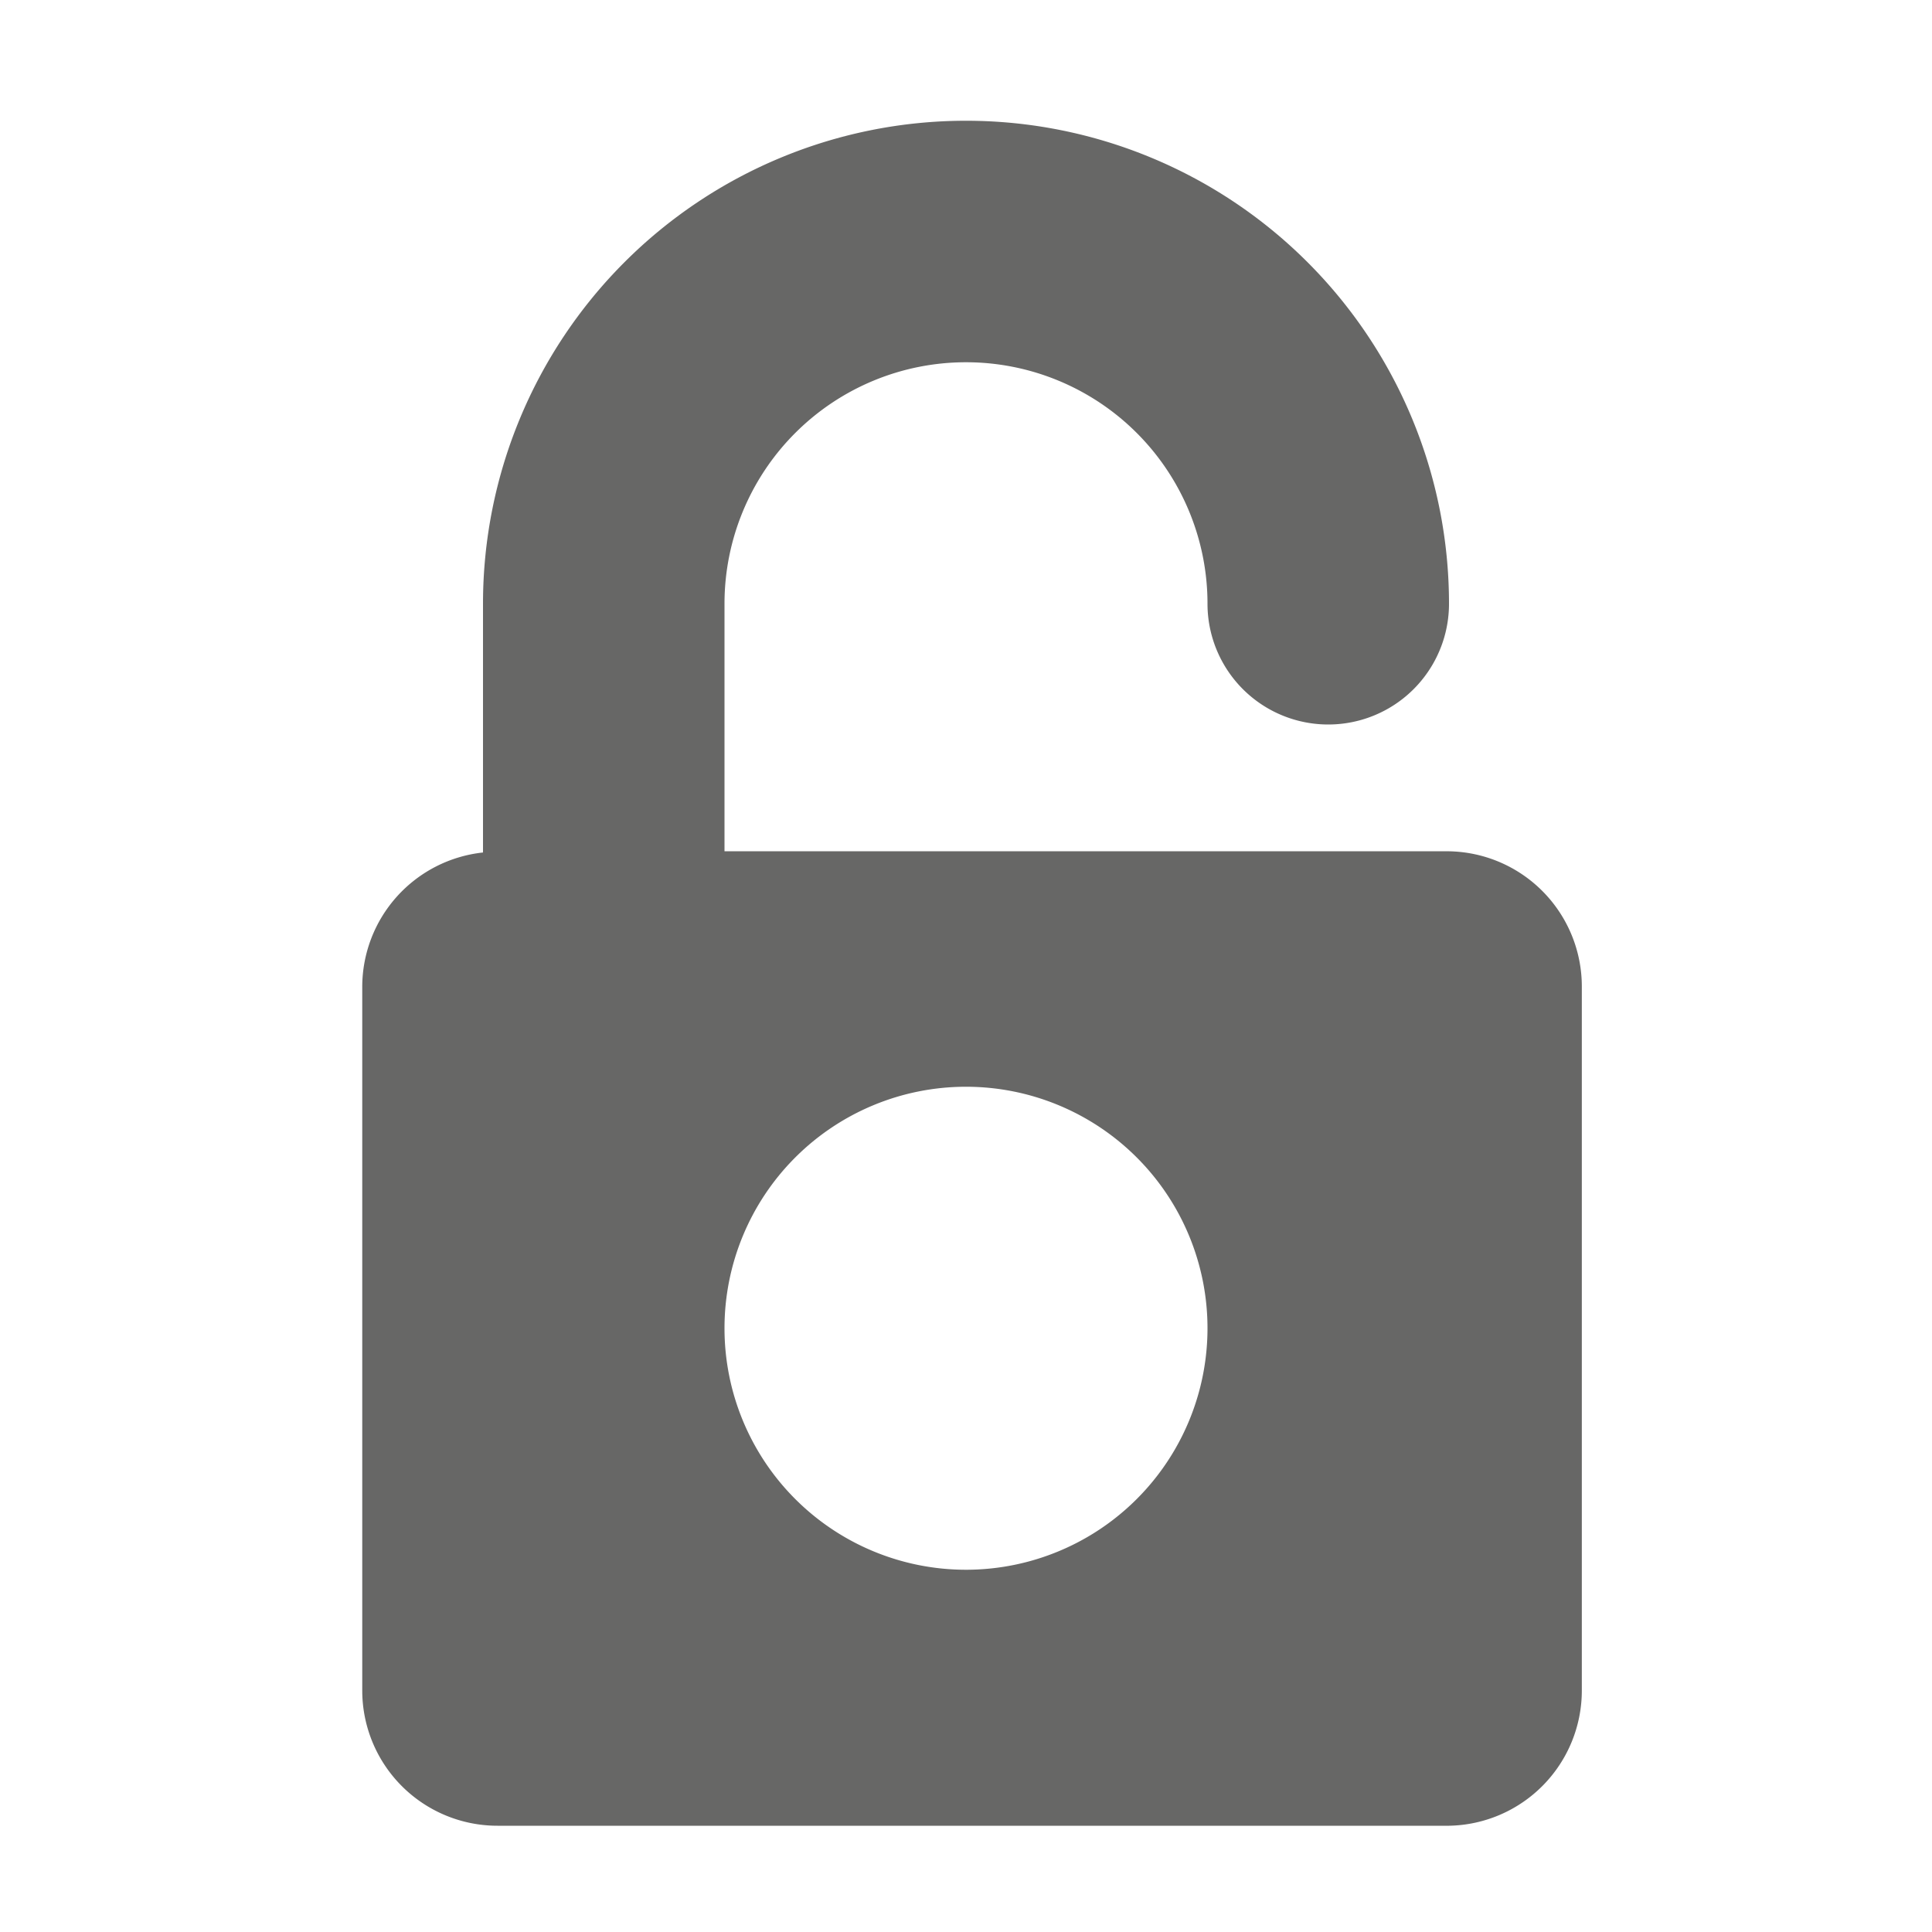
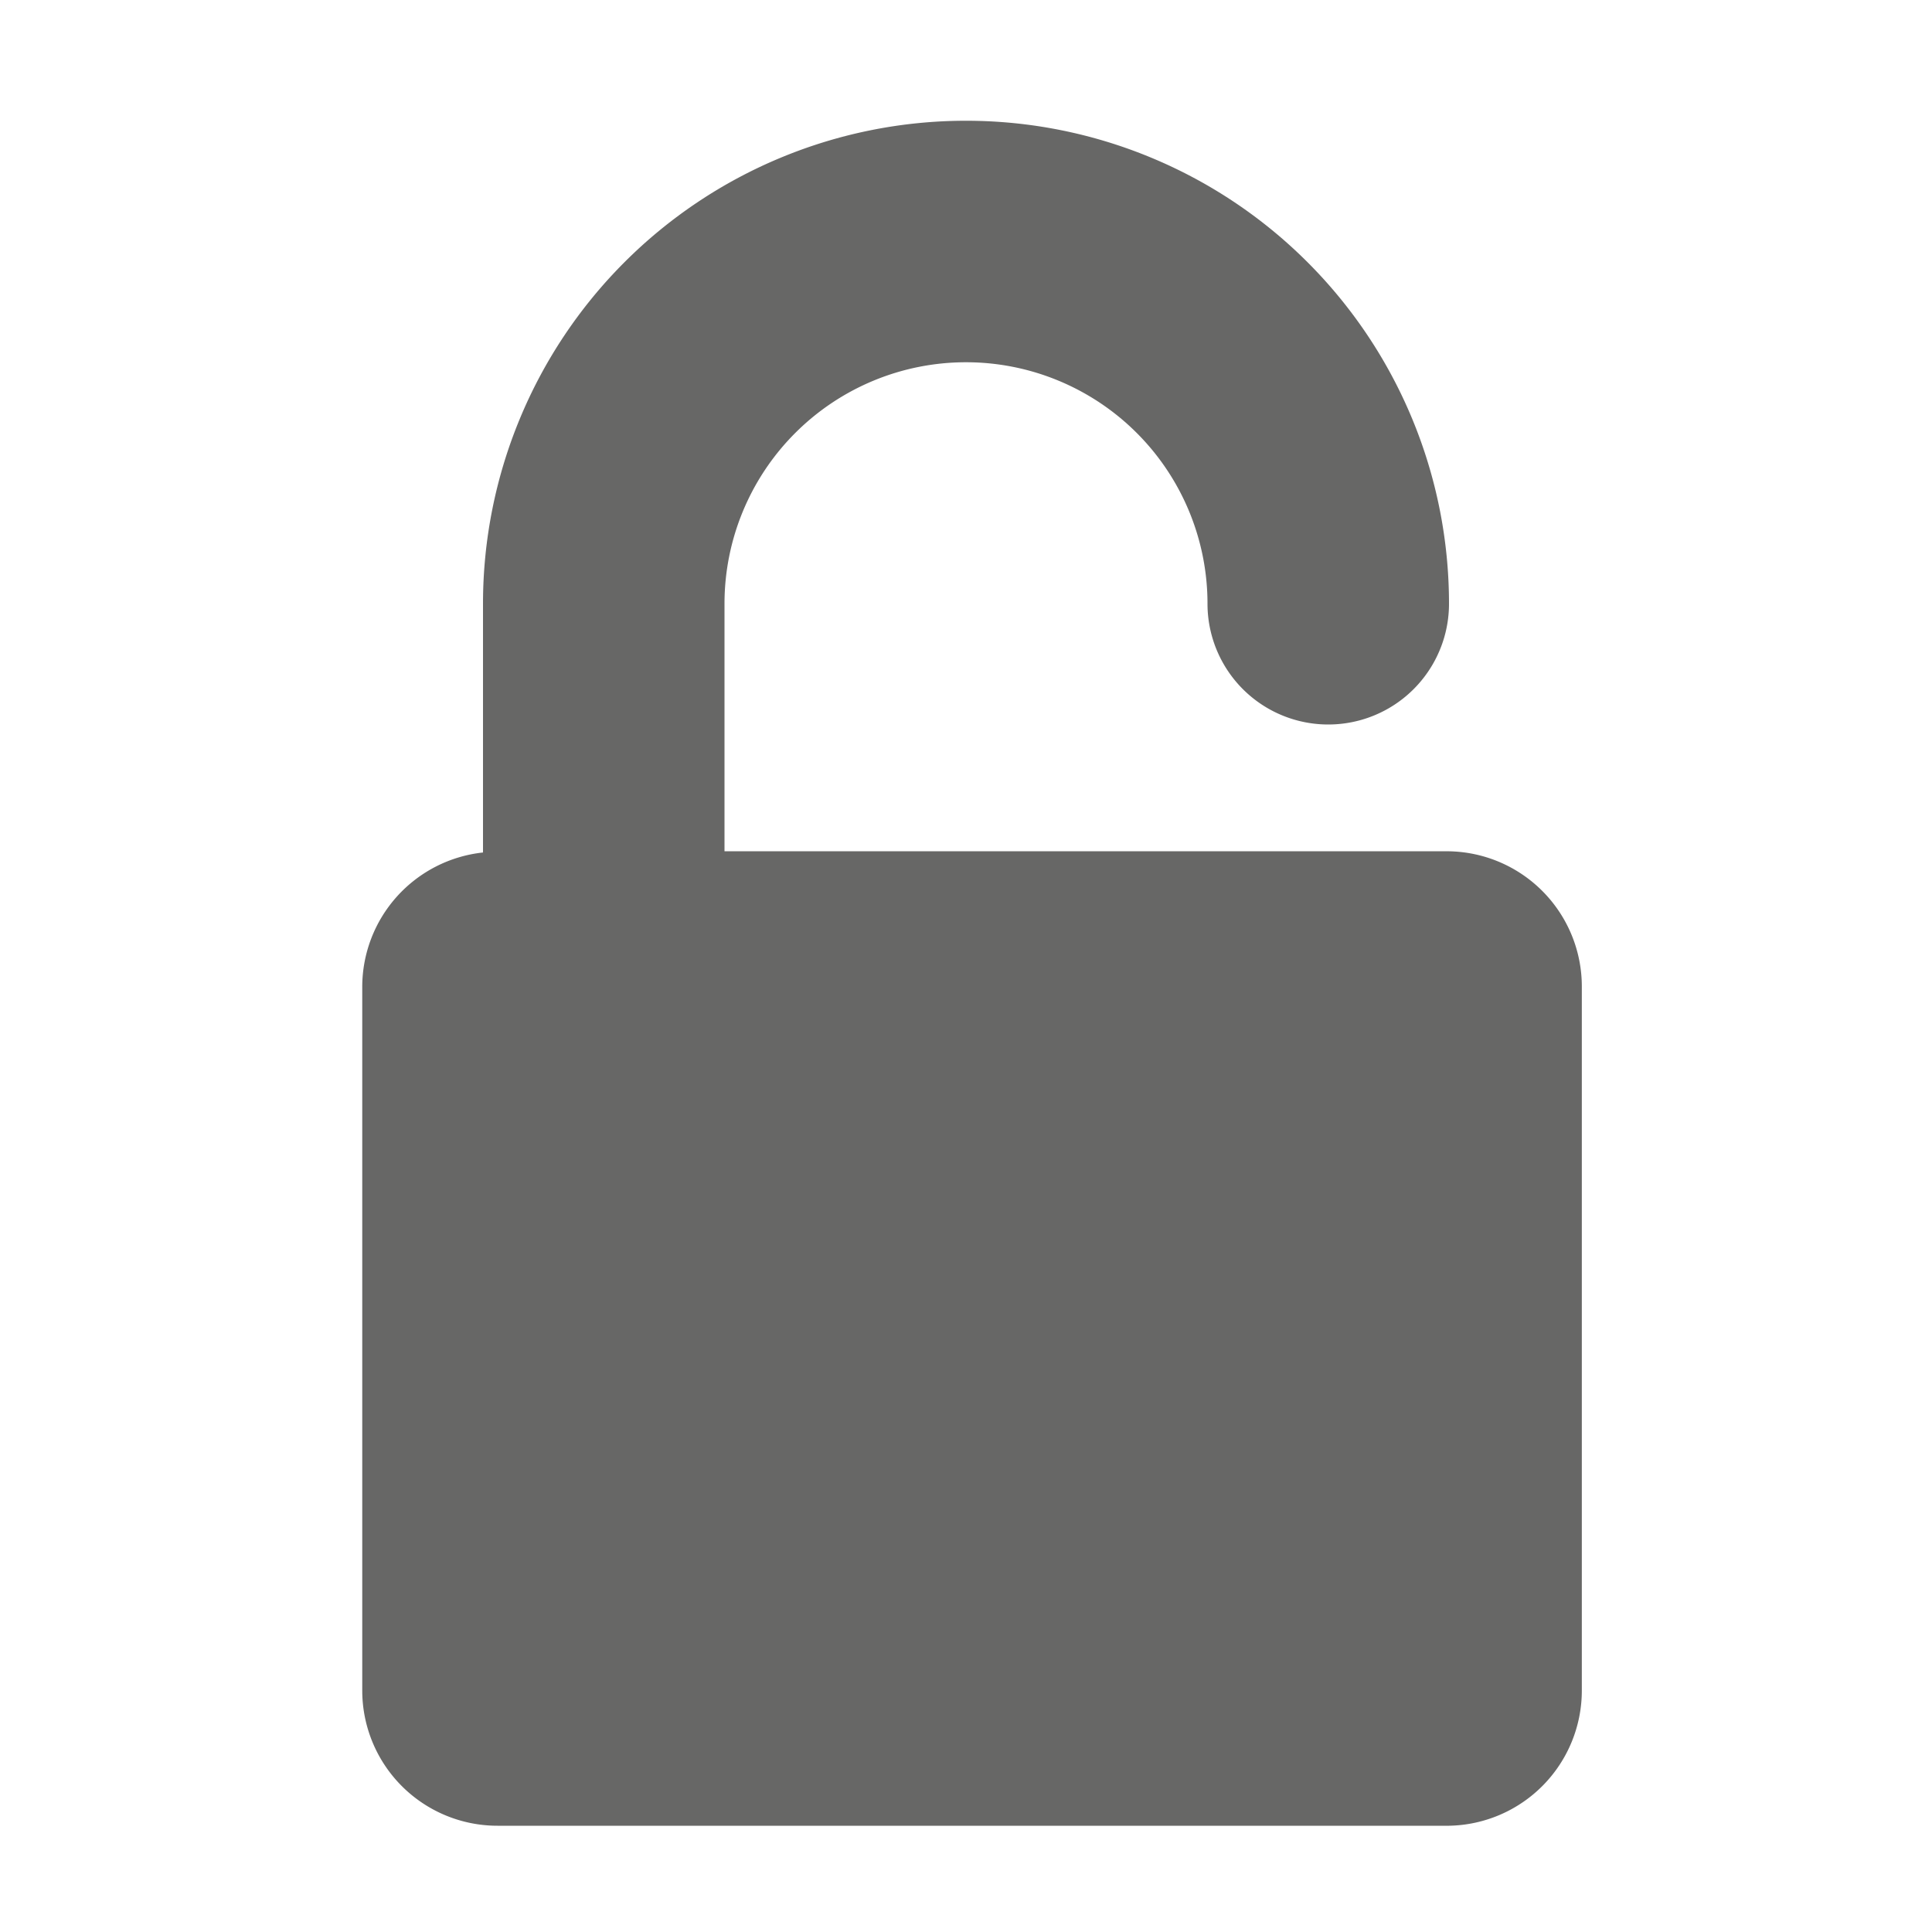
<svg xmlns="http://www.w3.org/2000/svg" width="16" height="16">
-   <path fill="#676766" d="M12,7.05H6V5a2,2,0,1,1,4,0,1,1,0,0,0,2,0A4,4,0,1,0,4,5V7.06A1.12,1.12,0,0,0,3,8.17V14a1.12,1.12,0,0,0,1.12,1.12H12A1.12,1.12,0,0,0,13.1,14V8.17A1.12,1.12,0,0,0,12,7.05ZM8,13a2,2,0,1,1,2-2A2,2,0,0,1,8,13Z" />
+   <path fill="#676766" d="M12,7.05H6V5a2,2,0,1,1,4,0,1,1,0,0,0,2,0A4,4,0,1,0,4,5V7.06A1.12,1.12,0,0,0,3,8.17V14a1.12,1.12,0,0,0,1.12,1.12H12A1.12,1.12,0,0,0,13.1,14V8.17A1.12,1.12,0,0,0,12,7.05ZM8,13A2,2,0,0,1,8,13Z" />
</svg>